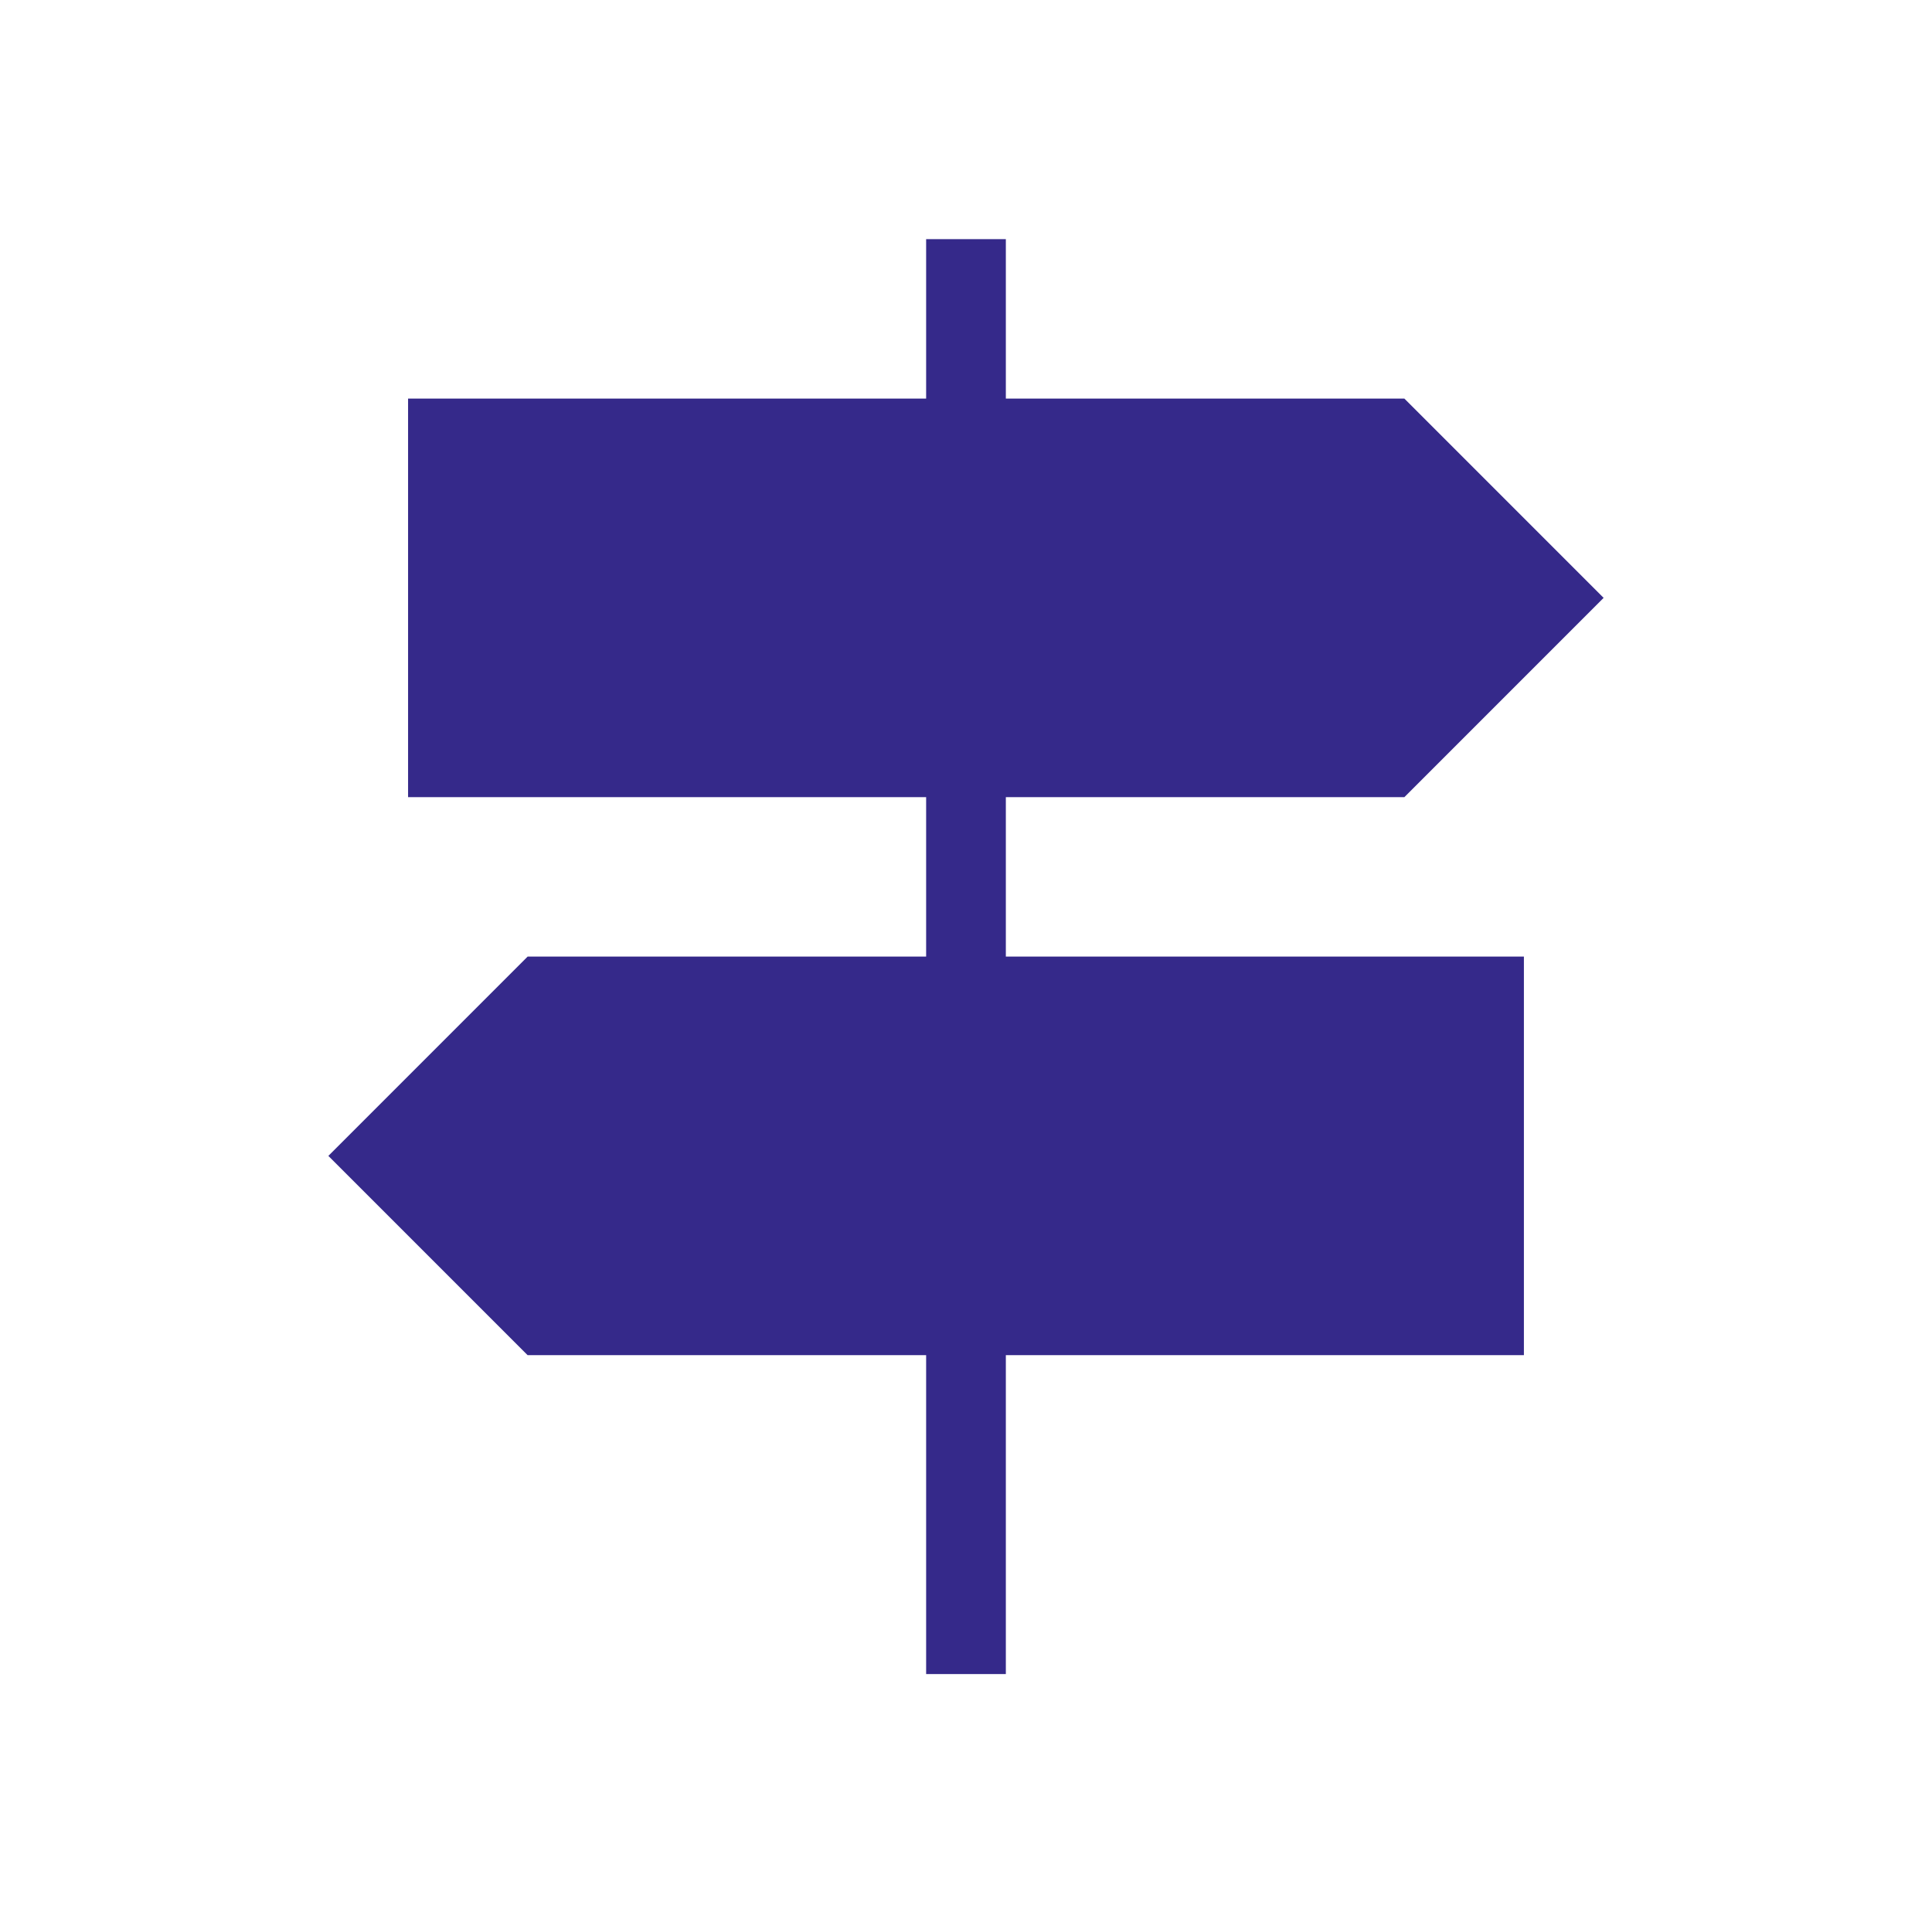
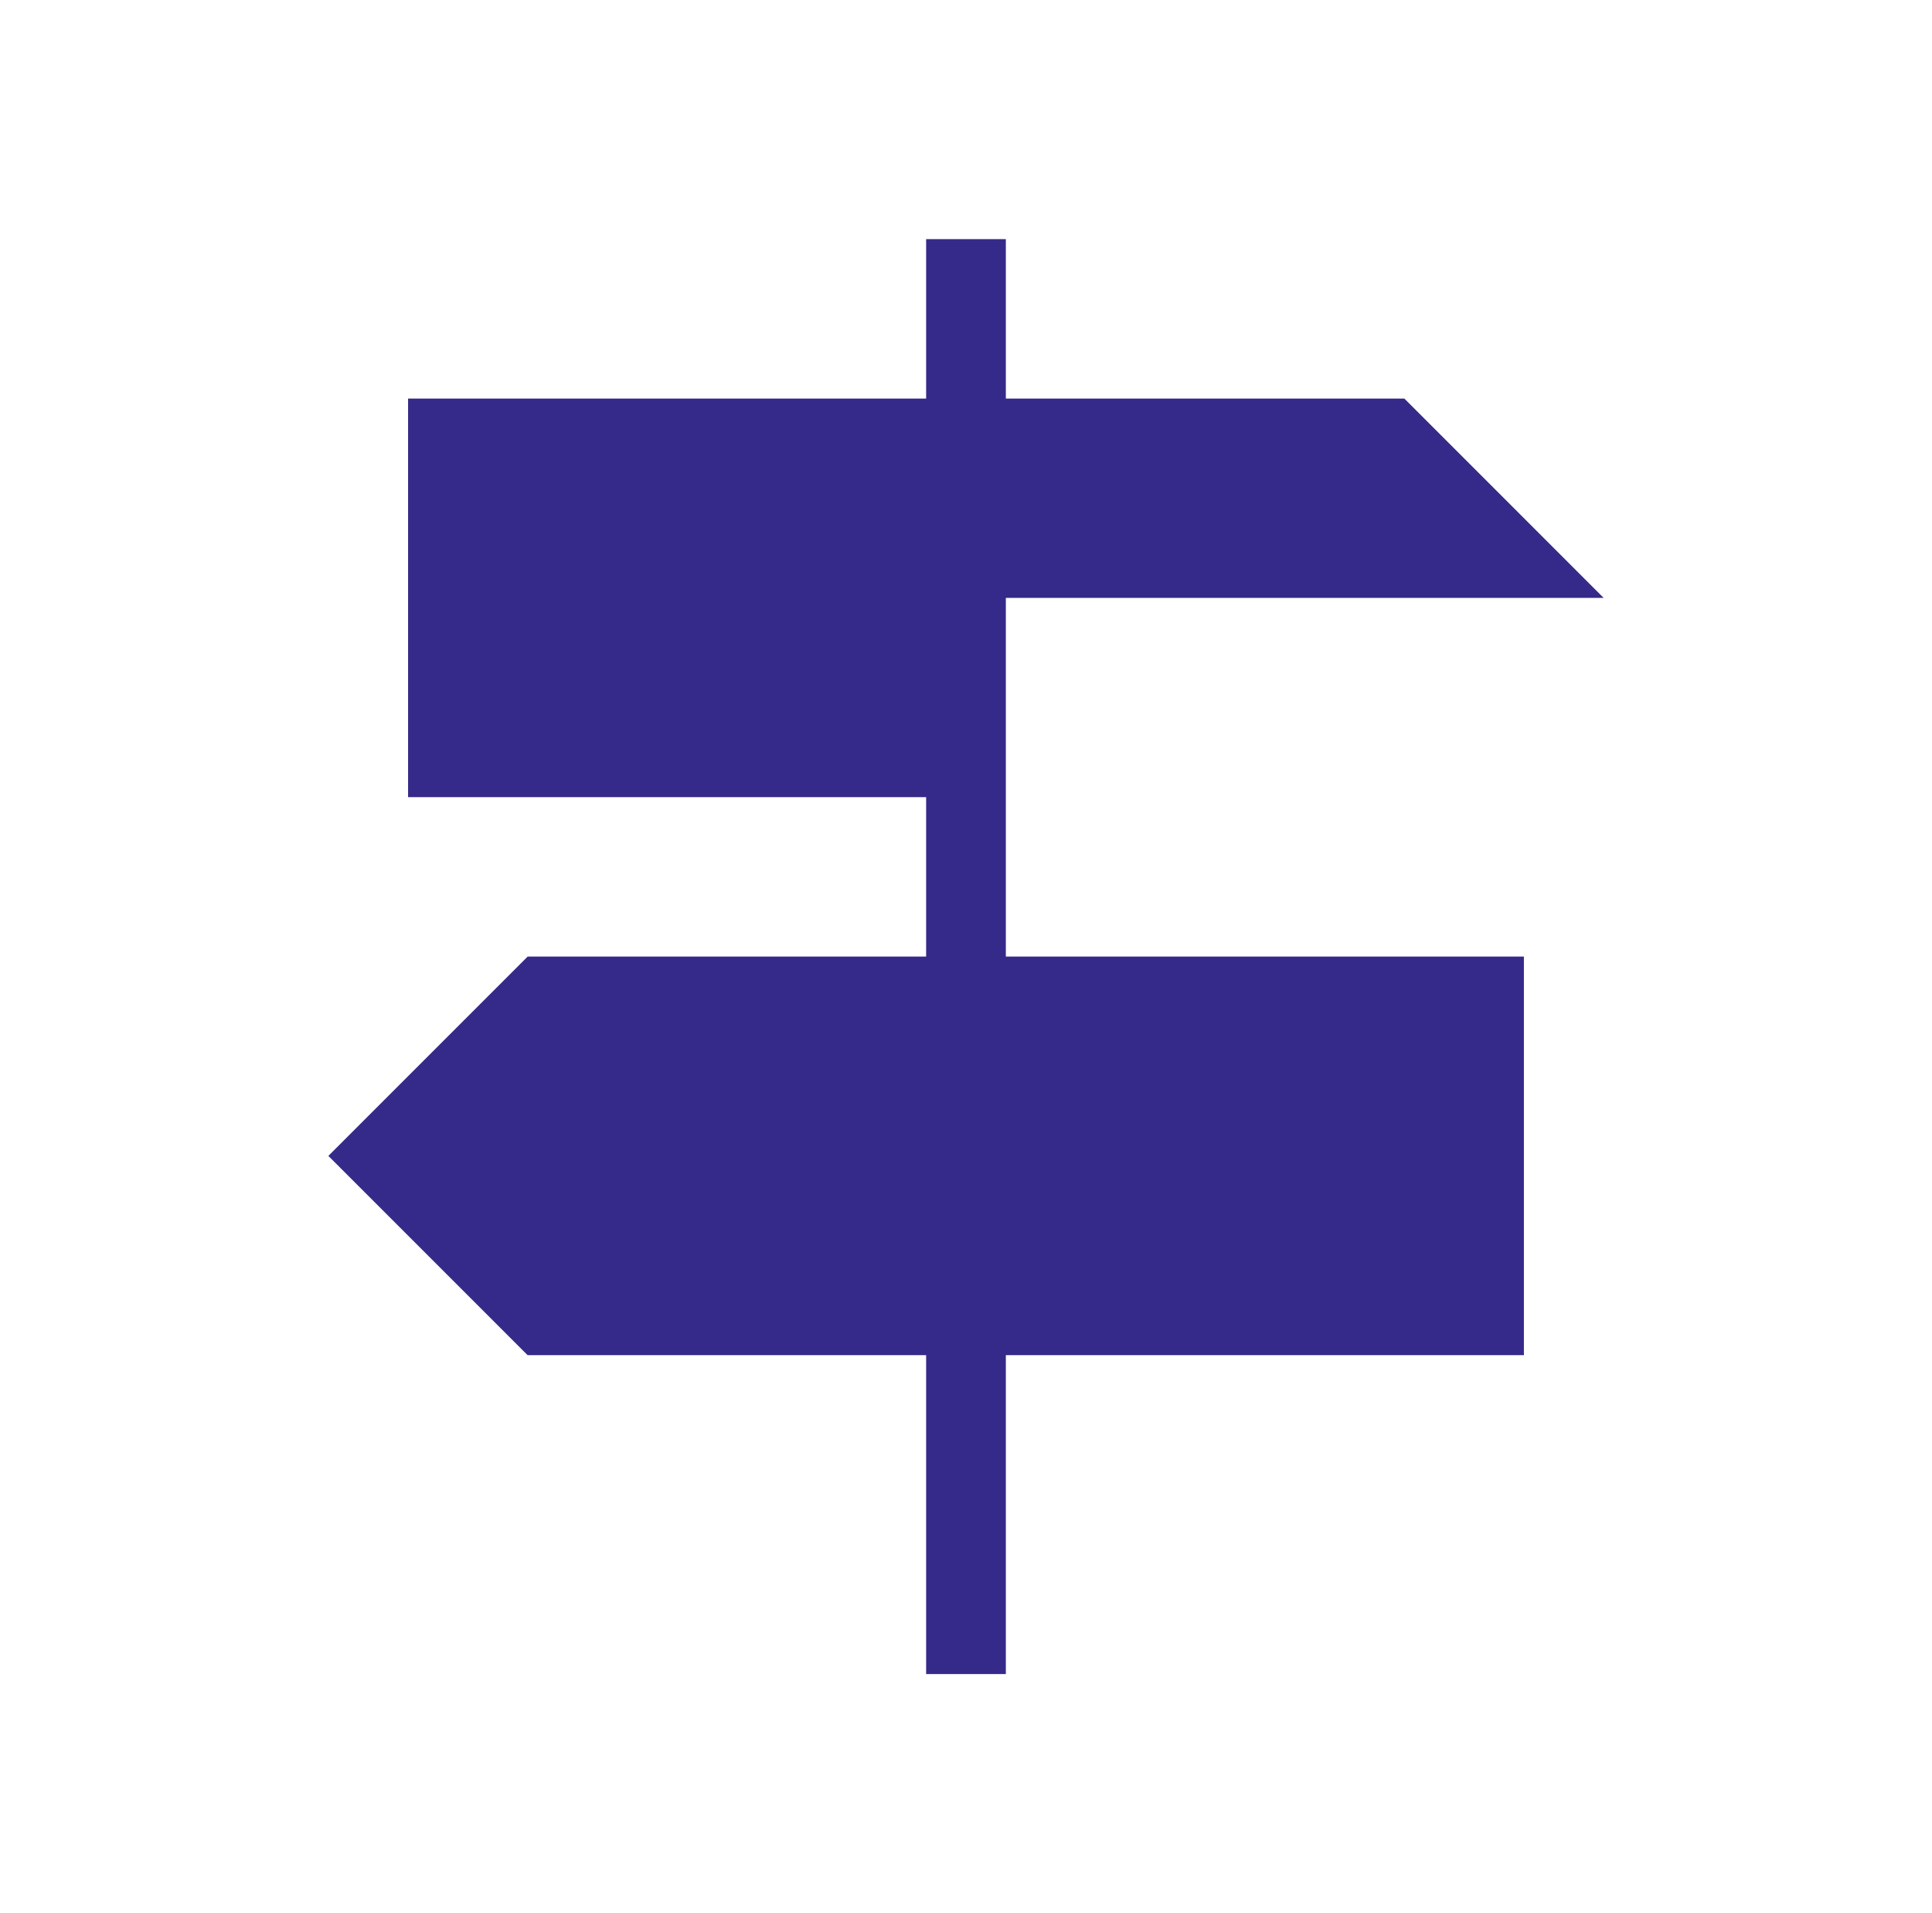
<svg xmlns="http://www.w3.org/2000/svg" width="101" height="100" viewBox="0 0 101 100" fill="none">
-   <path d="M48.416 87.5V70.833H27.583L17.166 60.417L27.583 50H48.416V41.667H21.333V20.833H48.416V12.5H52.583V20.833H73.416L83.833 31.25L73.416 41.667H52.583V50H79.666V70.833H52.583V87.5H48.416Z" fill="#35298A" />
+   <path d="M48.416 87.5V70.833H27.583L17.166 60.417L27.583 50H48.416V41.667H21.333V20.833H48.416V12.5H52.583V20.833H73.416L83.833 31.25H52.583V50H79.666V70.833H52.583V87.5H48.416Z" fill="#35298A" />
</svg>